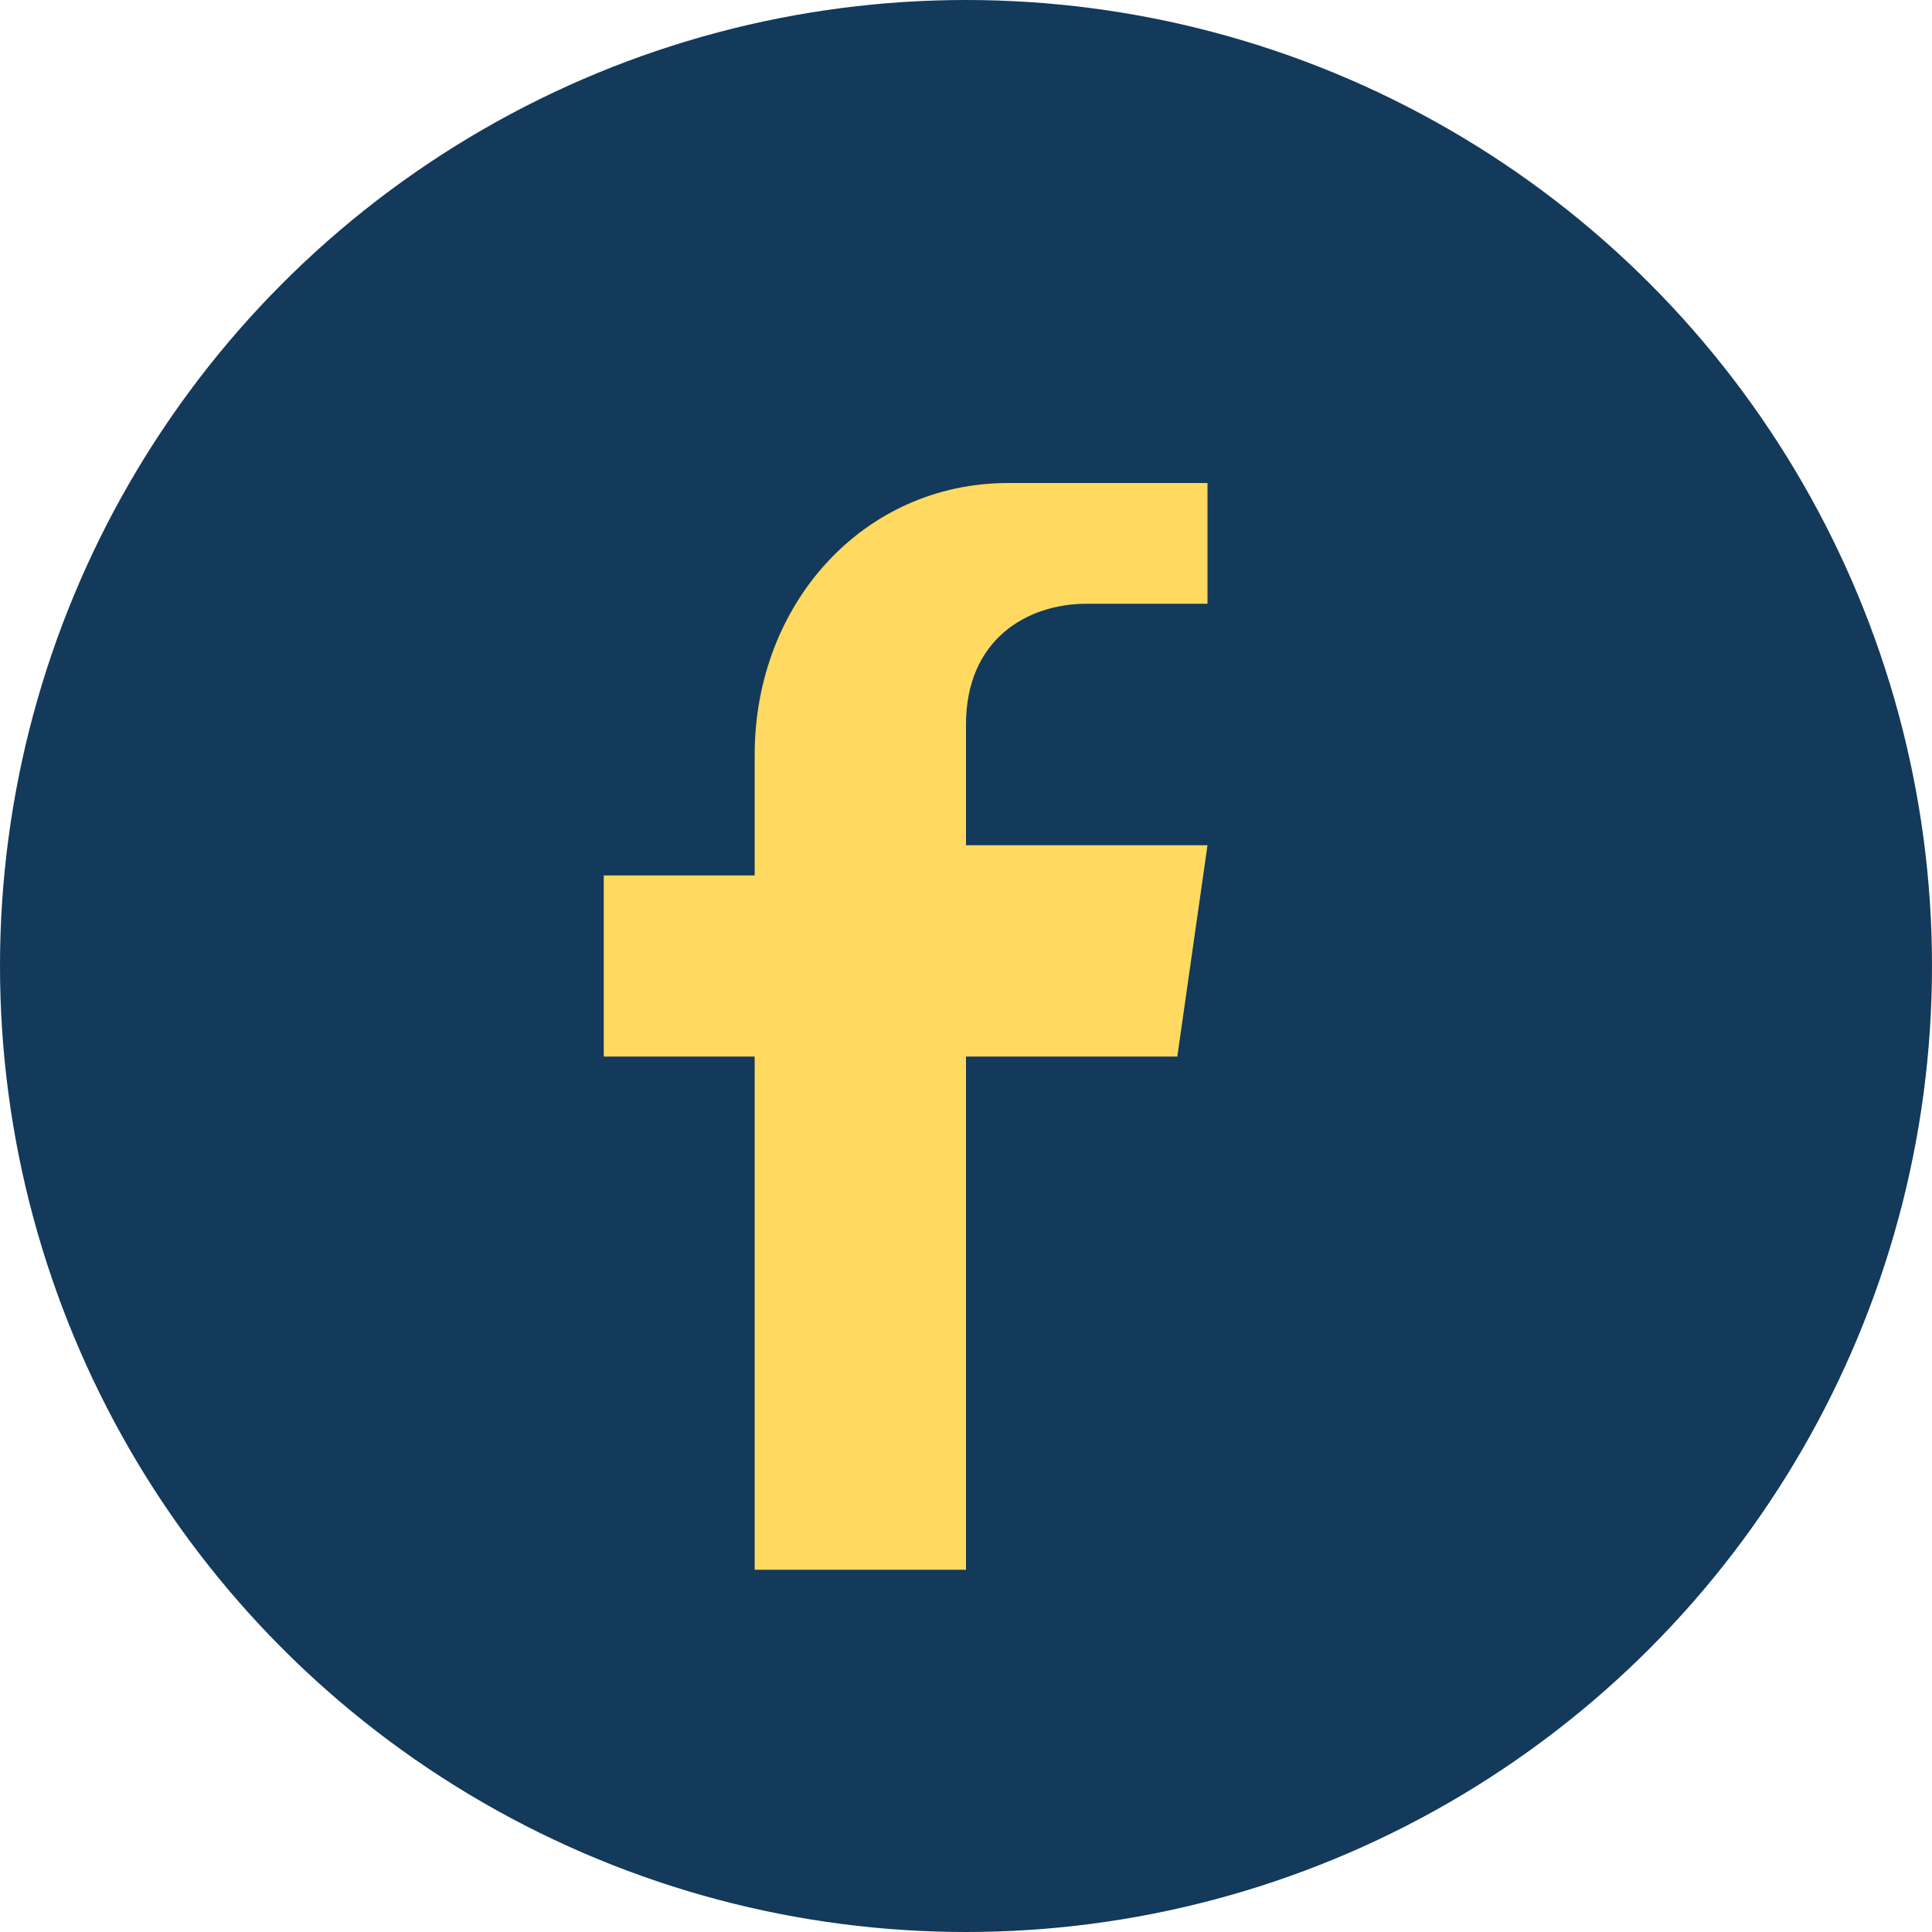
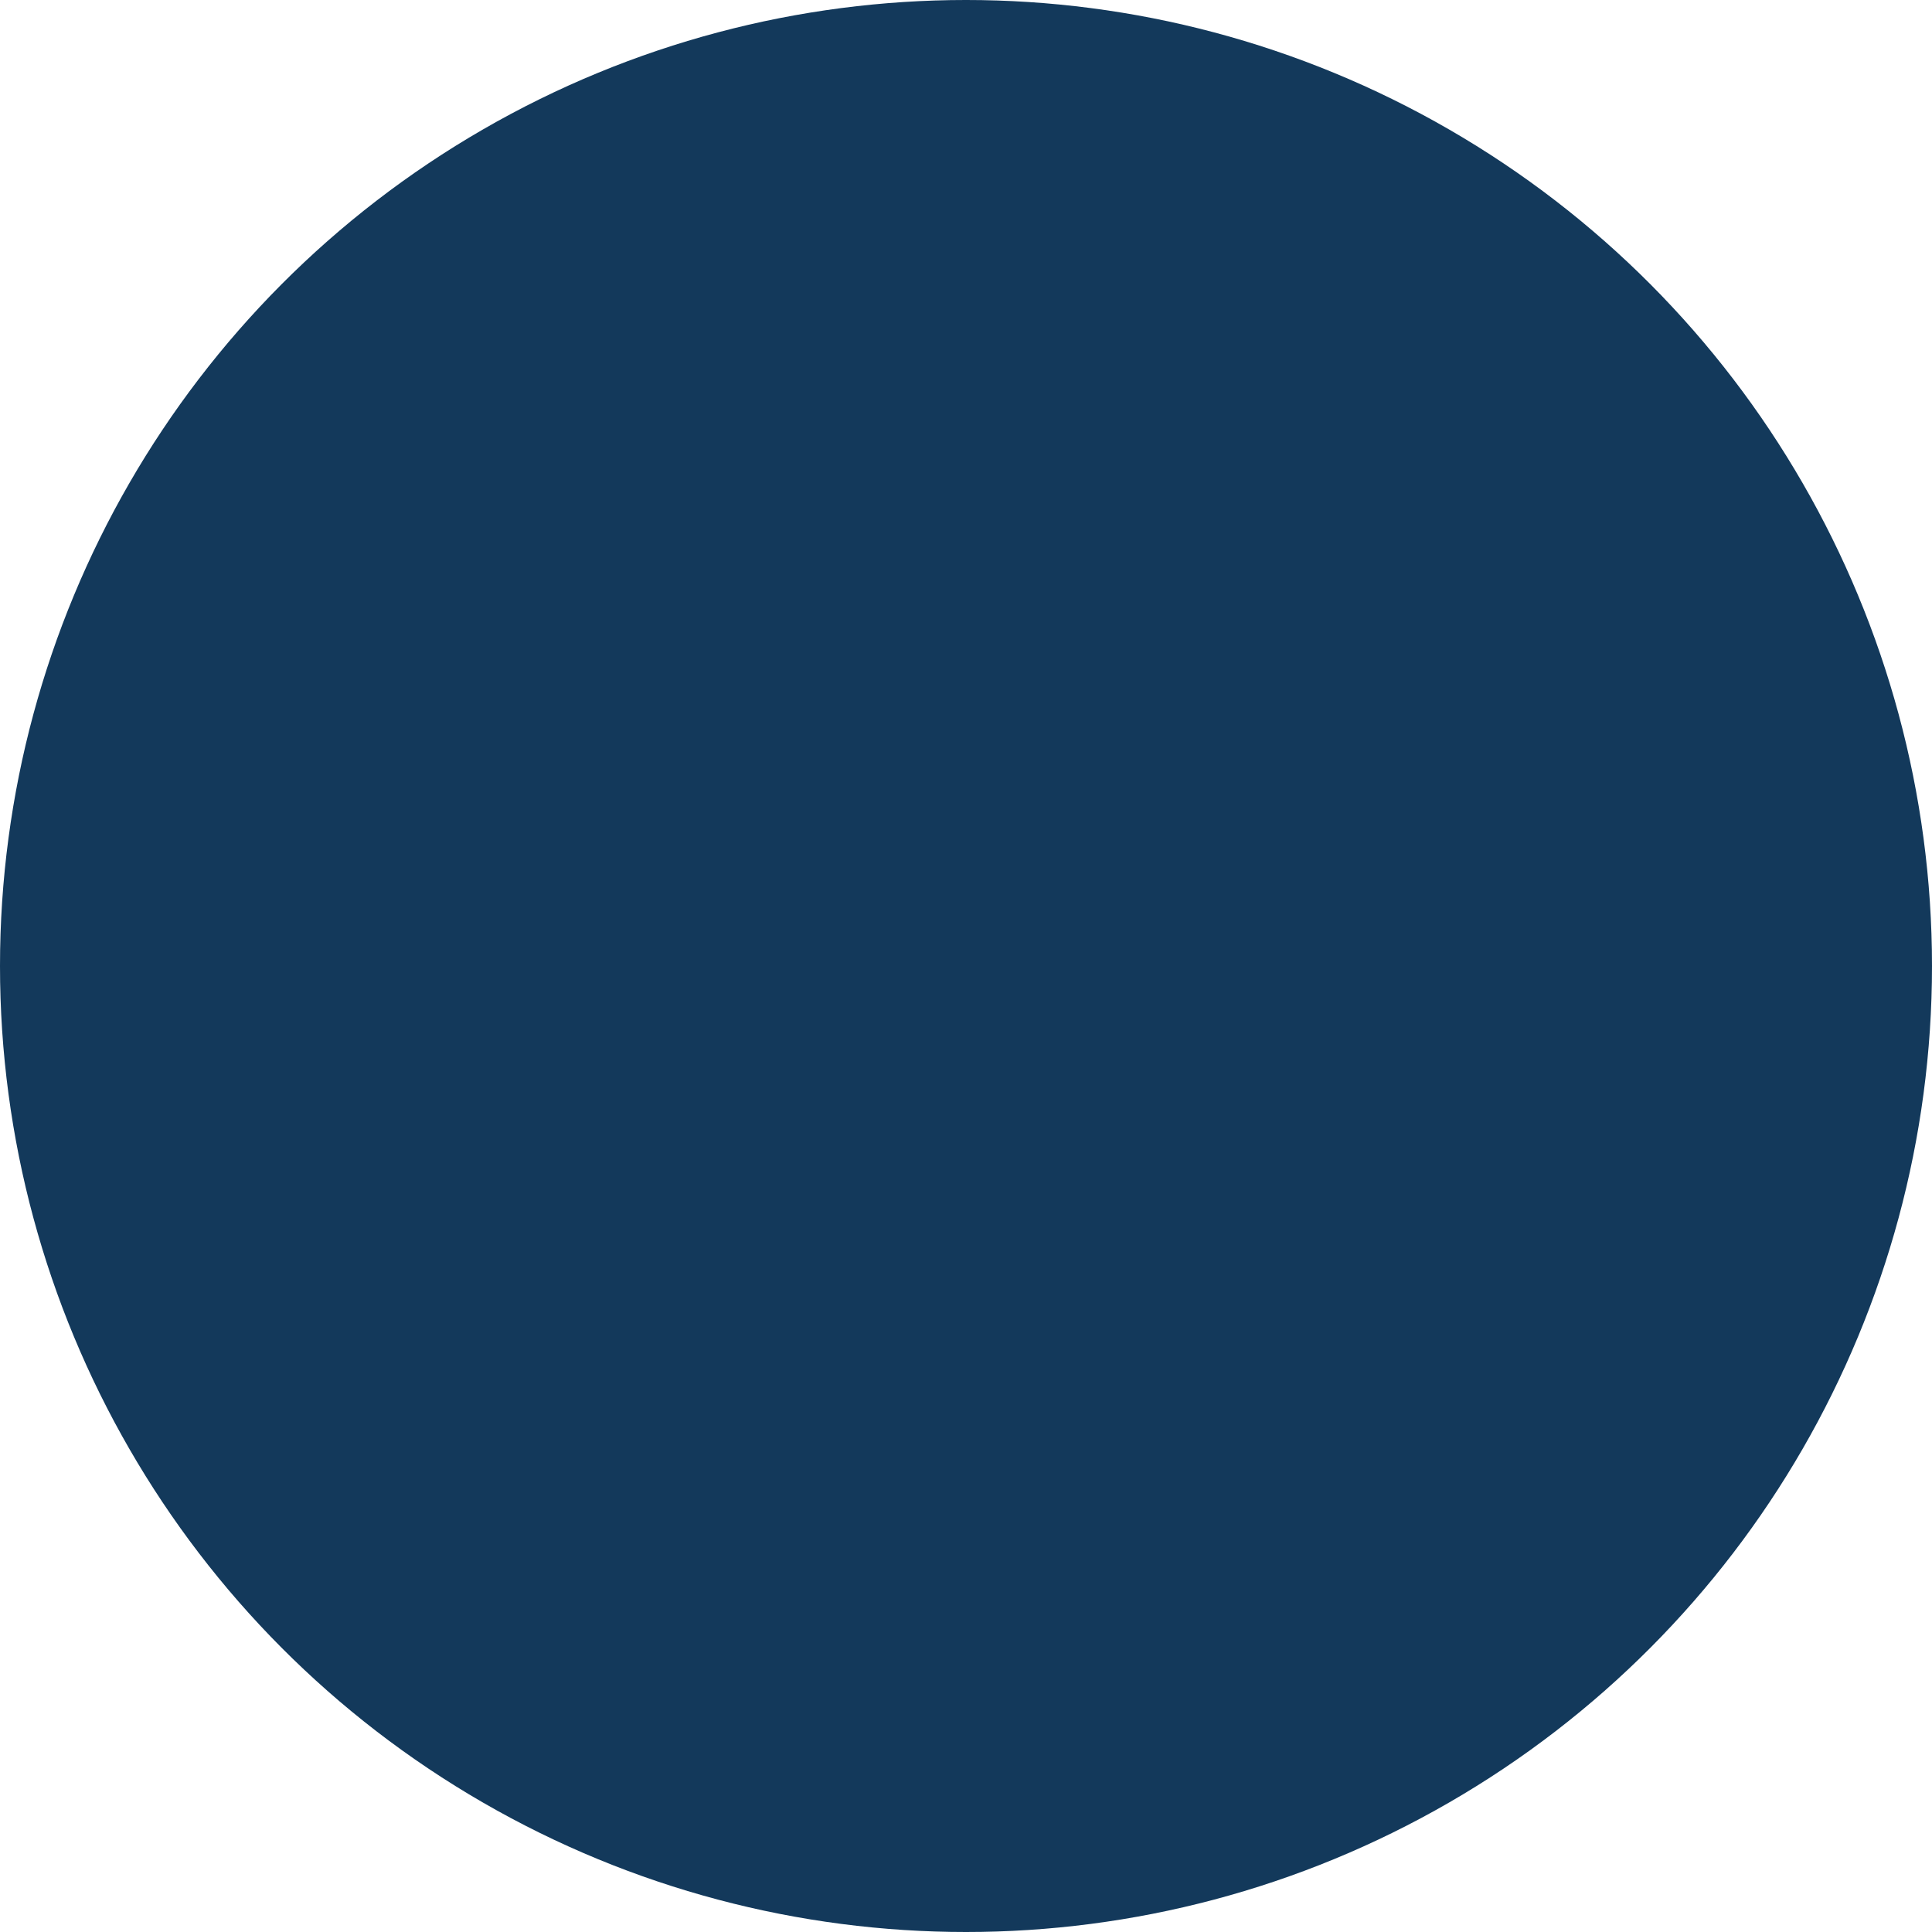
<svg xmlns="http://www.w3.org/2000/svg" width="32" height="32" viewBox="0 0 32 32">
  <circle cx="16" cy="16" r="16" fill="#13395B" />
-   <path d="M20 10h-2c-1 0-2 .6-2 2v2h4l-.5 3.5h-3.5V26h-3.5v-8.5H10V14.5h2.5V12.5C12.5 10 14.3 8 16.7 8H20v2z" fill="#FFD960" />
</svg>